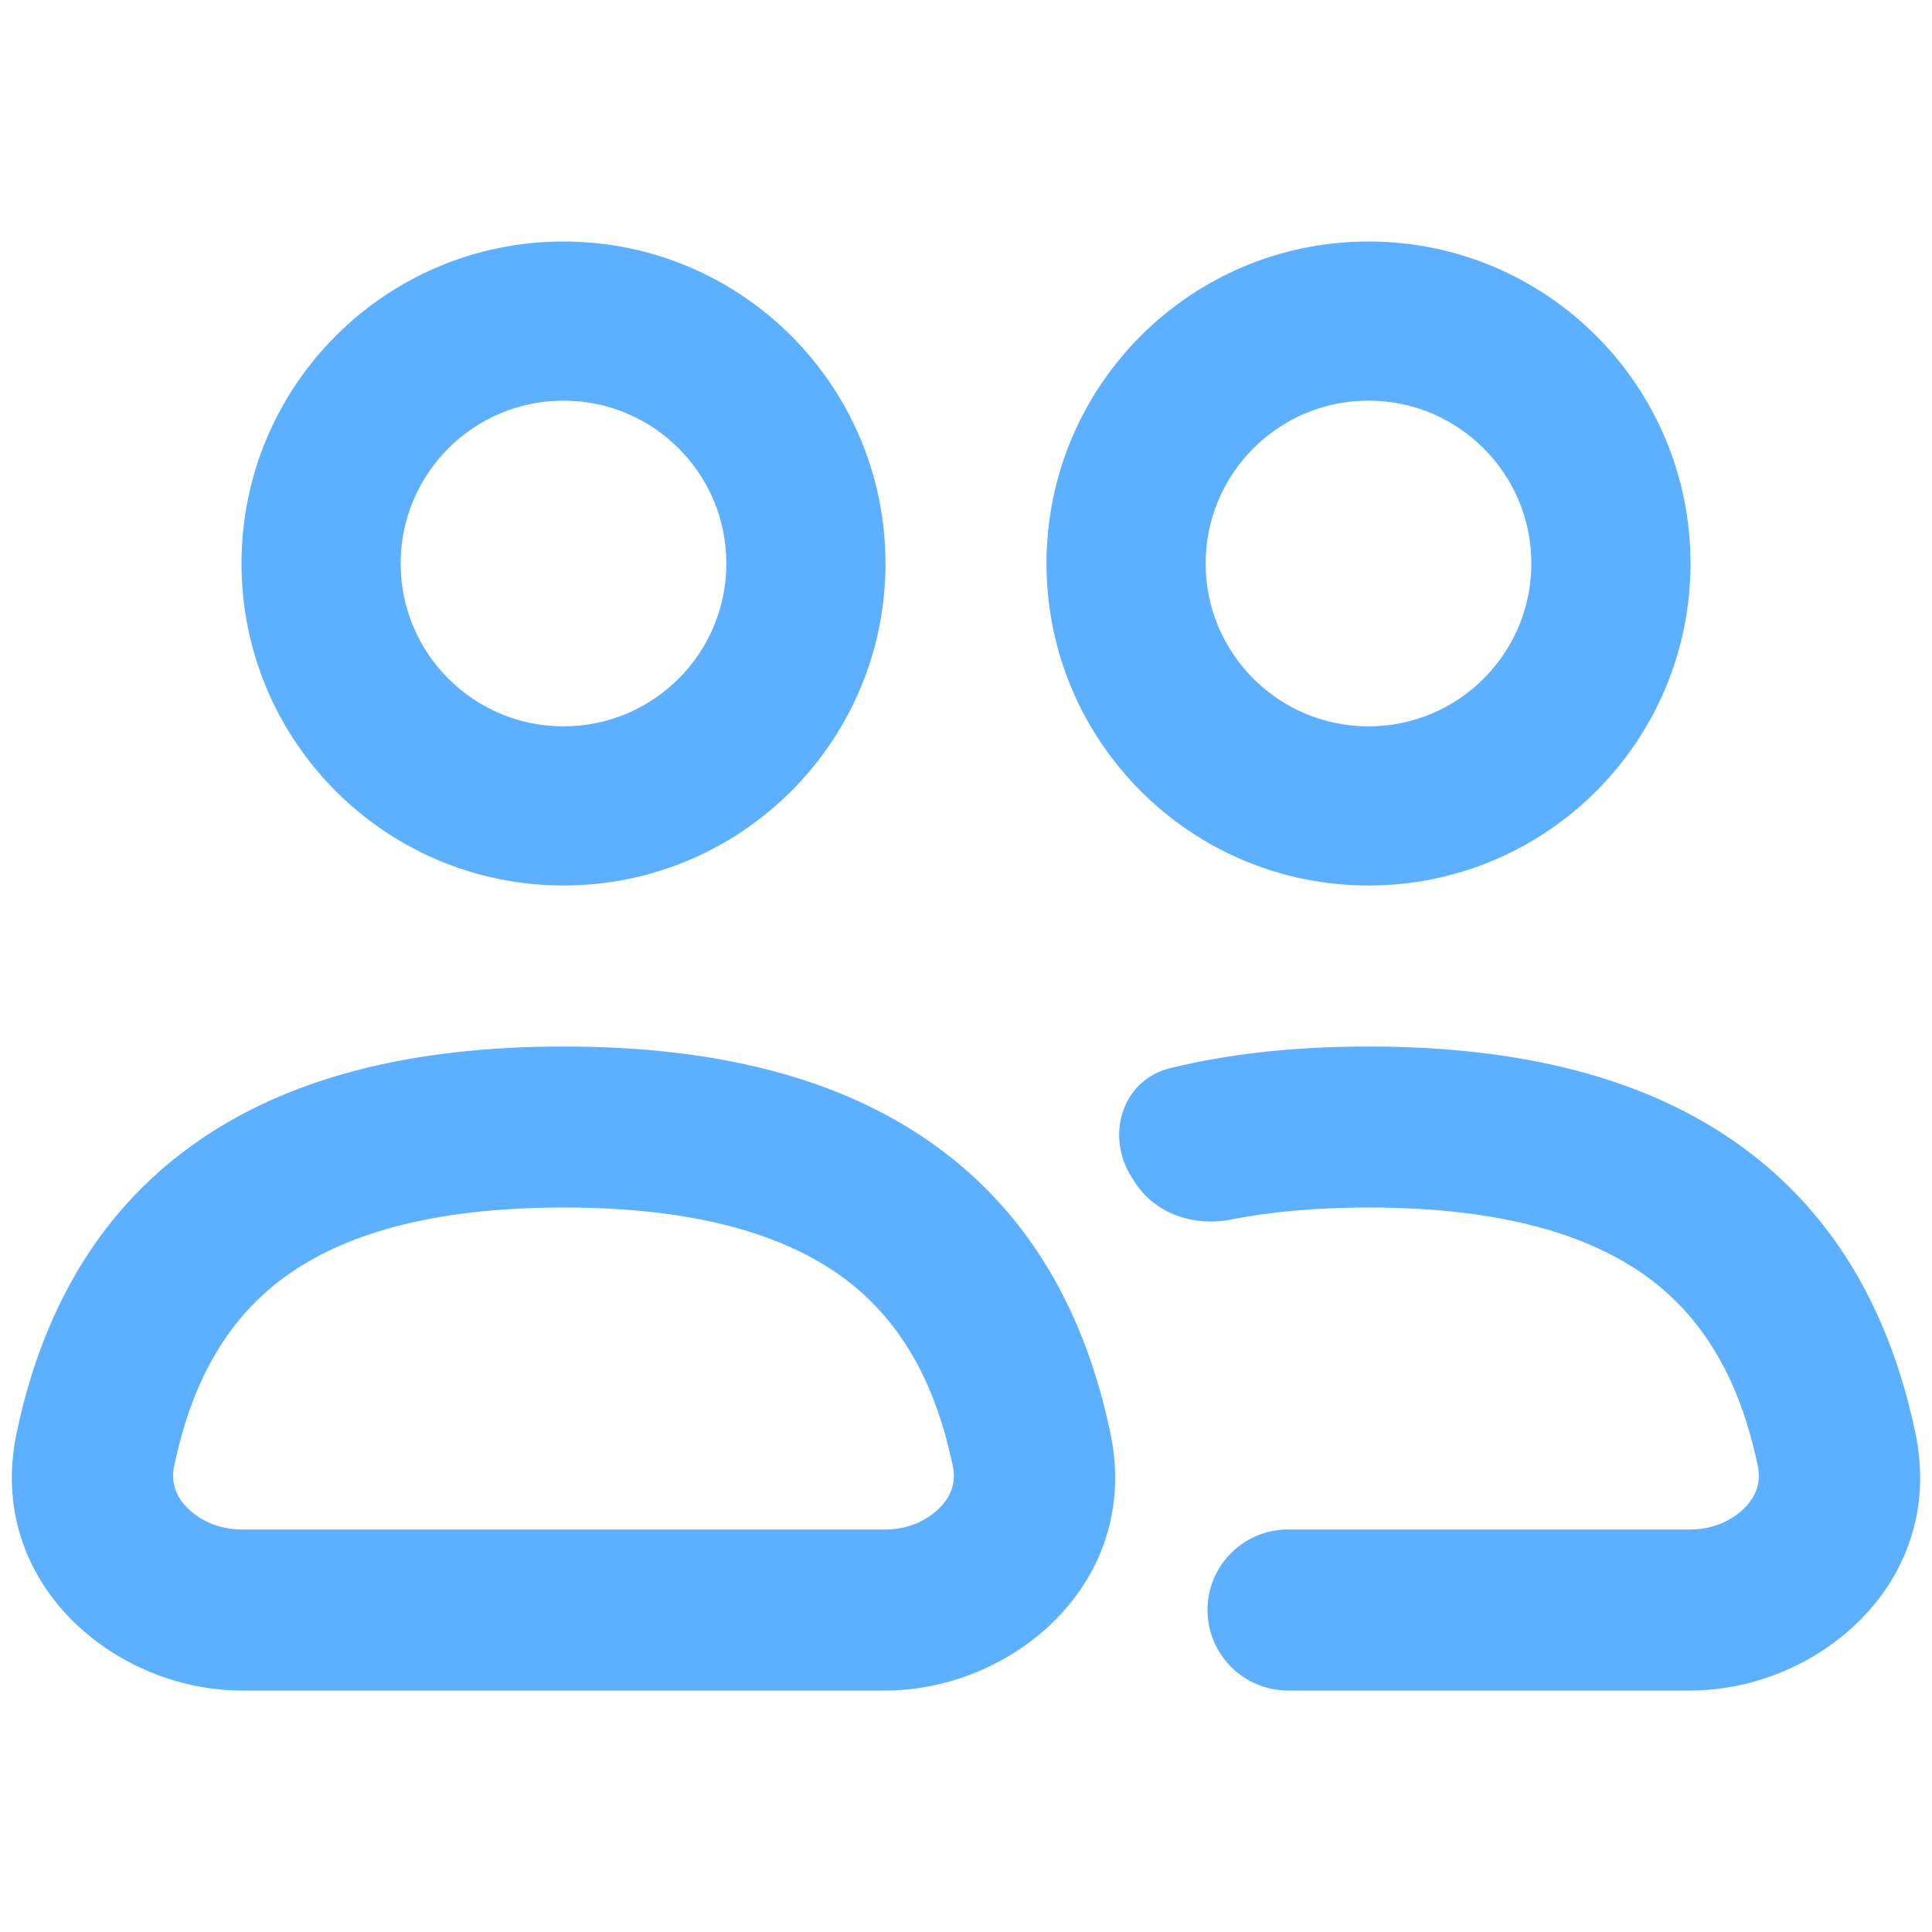
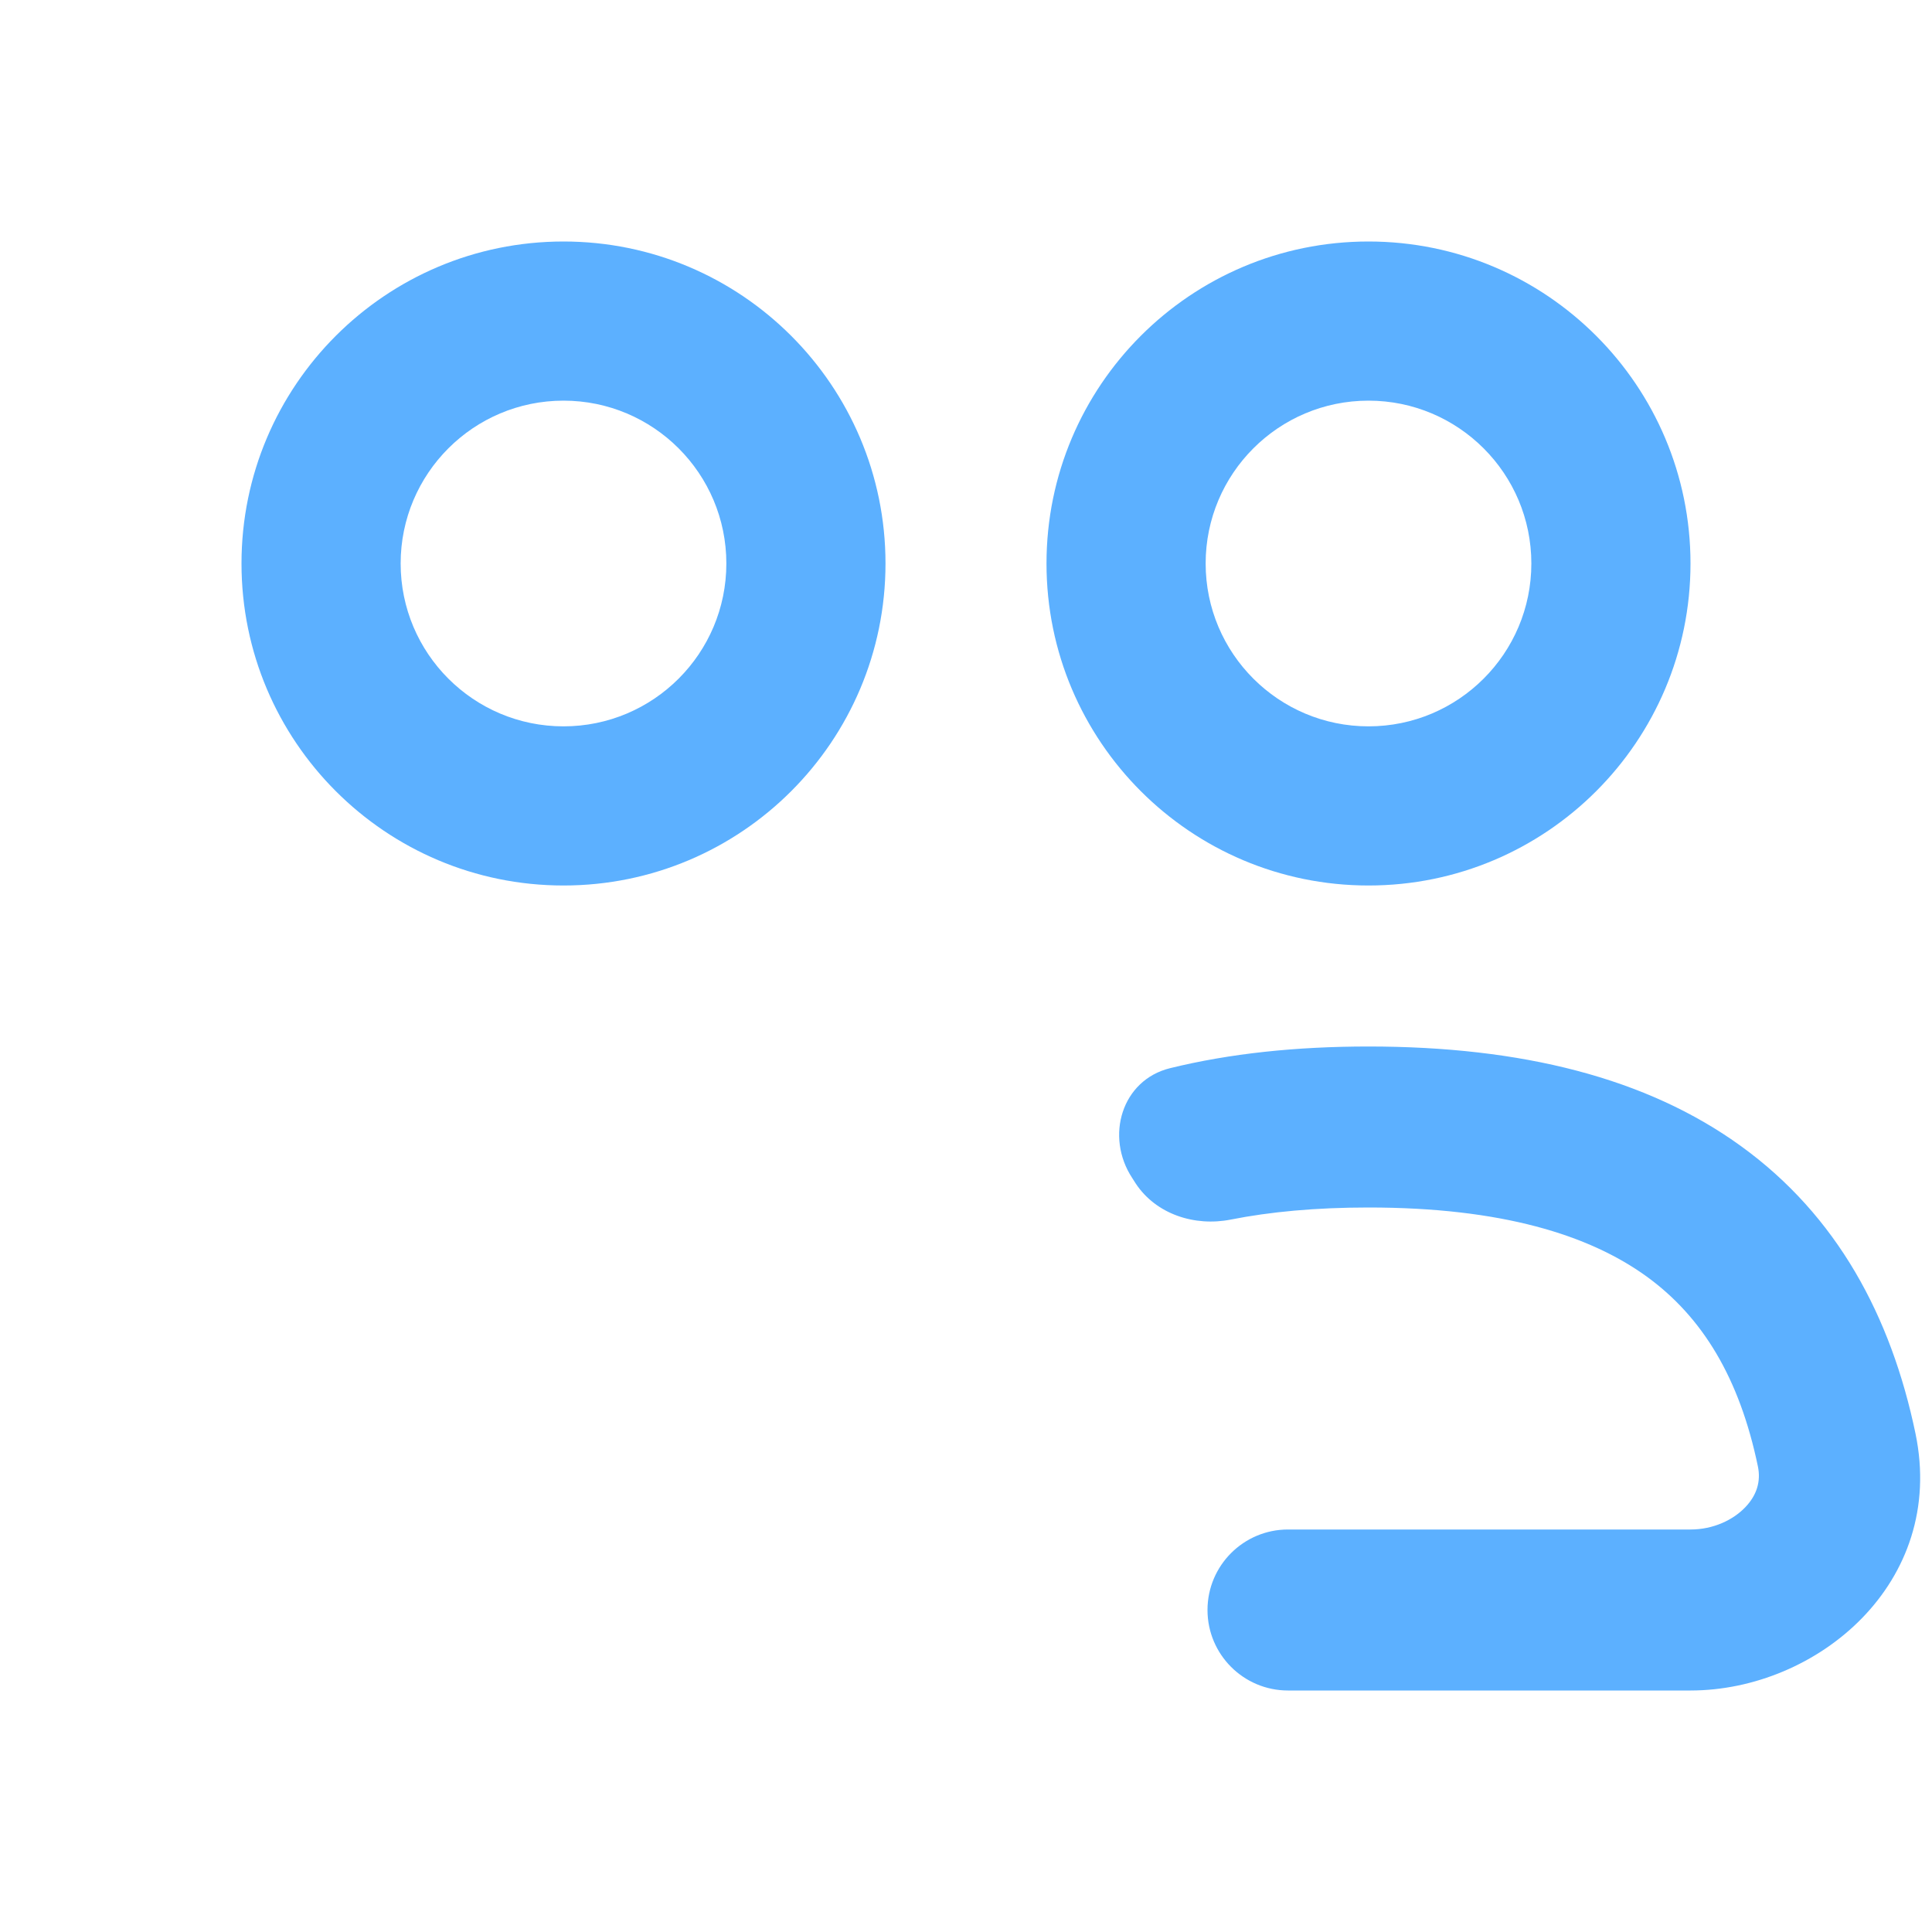
<svg xmlns="http://www.w3.org/2000/svg" viewBox="0 0 24 24" fill="none">
  <g id="SVGRepo_bgCarrier" stroke-width="0" />
  <g id="SVGRepo_tracerCarrier" stroke-linecap="round" stroke-linejoin="round" />
  <g id="SVGRepo_iconCarrier">
    <path d="M11 7C11 9.209 9.209 11 7 11C4.791 11 3 9.209 3 7C3 4.791 4.791 3 7 3C9.209 3 11 4.791 11 7ZM4.977 7C4.977 8.117 5.883 9.023 7 9.023C8.117 9.023 9.023 8.117 9.023 7C9.023 5.883 8.117 4.977 7 4.977C5.883 4.977 4.977 5.883 4.977 7Z" fill="#5cb0ff" />
-     <path fill-rule="evenodd" clip-rule="evenodd" d="M2.372 14.238C3.544 13.389 5.098 13 7 13C8.902 13 10.456 13.389 11.628 14.238C12.819 15.1 13.491 16.348 13.795 17.808C14.181 19.665 12.571 21 11 21H3C1.429 21 -0.181 19.665 0.205 17.808C0.509 16.348 1.181 15.1 2.372 14.238ZM3.545 15.857C2.849 16.362 2.391 17.12 2.163 18.215C2.124 18.402 2.176 18.573 2.318 18.722C2.47 18.882 2.717 19 3 19H11C11.283 19 11.53 18.882 11.682 18.722C11.824 18.573 11.876 18.402 11.837 18.215C11.609 17.12 11.151 16.362 10.455 15.857C9.74 15.34 8.652 15 7 15C5.348 15 4.26 15.34 3.545 15.857Z" fill="#5cb0ff" />
    <path d="M21 7C21 9.209 19.209 11 17 11C14.791 11 13 9.209 13 7C13 4.791 14.791 3 17 3C19.209 3 21 4.791 21 7ZM14.977 7C14.977 8.117 15.883 9.023 17 9.023C18.117 9.023 19.023 8.117 19.023 7C19.023 5.883 18.117 4.977 17 4.977C15.883 4.977 14.977 5.883 14.977 7Z" fill="#5cb0ff" />
    <path d="M14.536 13.269C13.935 13.416 13.725 14.117 14.065 14.634L14.107 14.7C14.359 15.083 14.839 15.239 15.289 15.15C15.779 15.053 16.345 15 17 15C18.652 15 19.74 15.34 20.455 15.857C21.151 16.362 21.609 17.12 21.837 18.215C21.876 18.402 21.824 18.573 21.682 18.722C21.53 18.882 21.283 19 21 19H16C15.448 19 15 19.448 15 20C15 20.552 15.448 21 16 21H21C22.571 21 24.181 19.665 23.795 17.808C23.491 16.348 22.819 15.1 21.628 14.238C20.456 13.389 18.902 13 17 13C16.099 13 15.277 13.087 14.536 13.269Z" fill="#5cb0ff" />
  </g>
</svg>